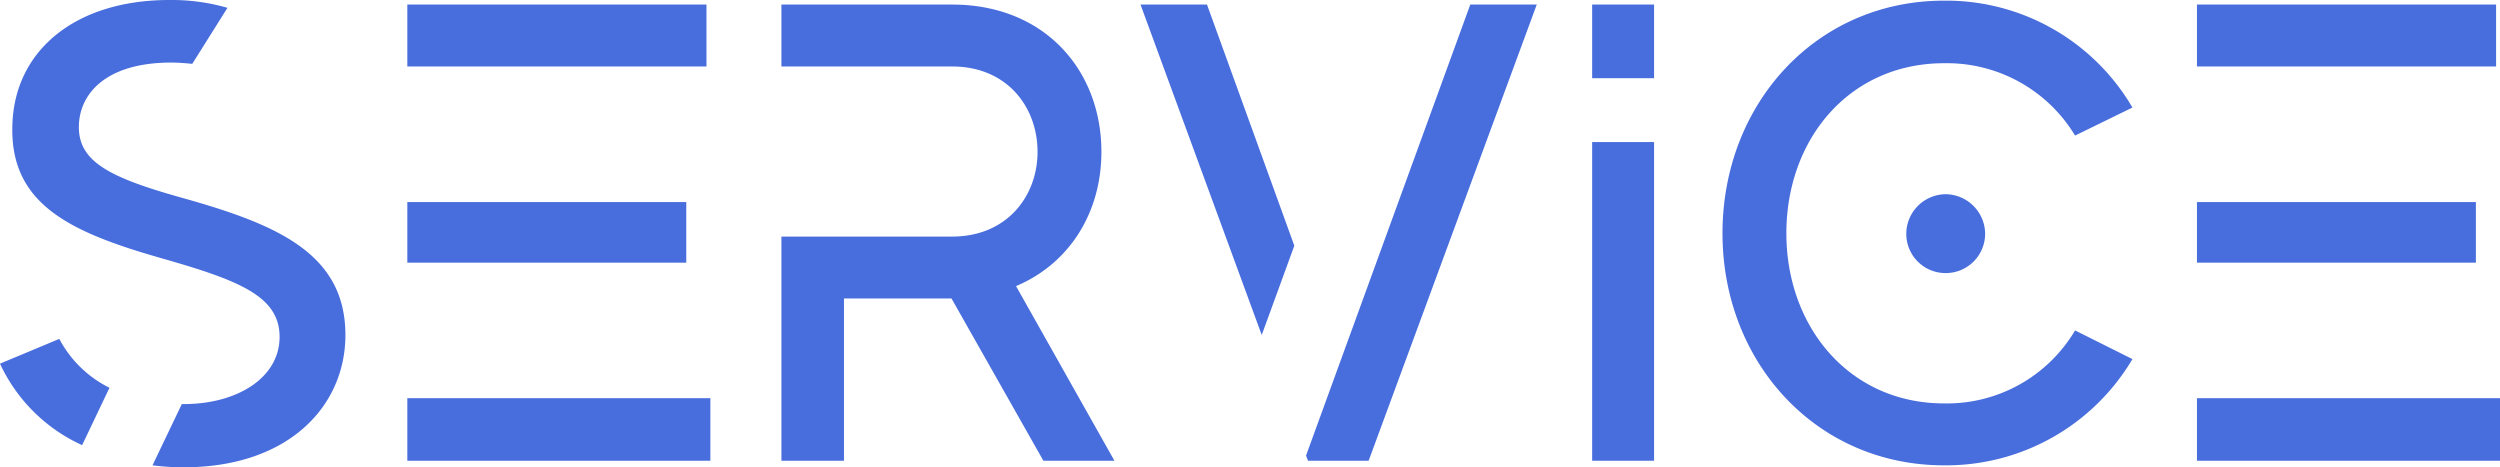
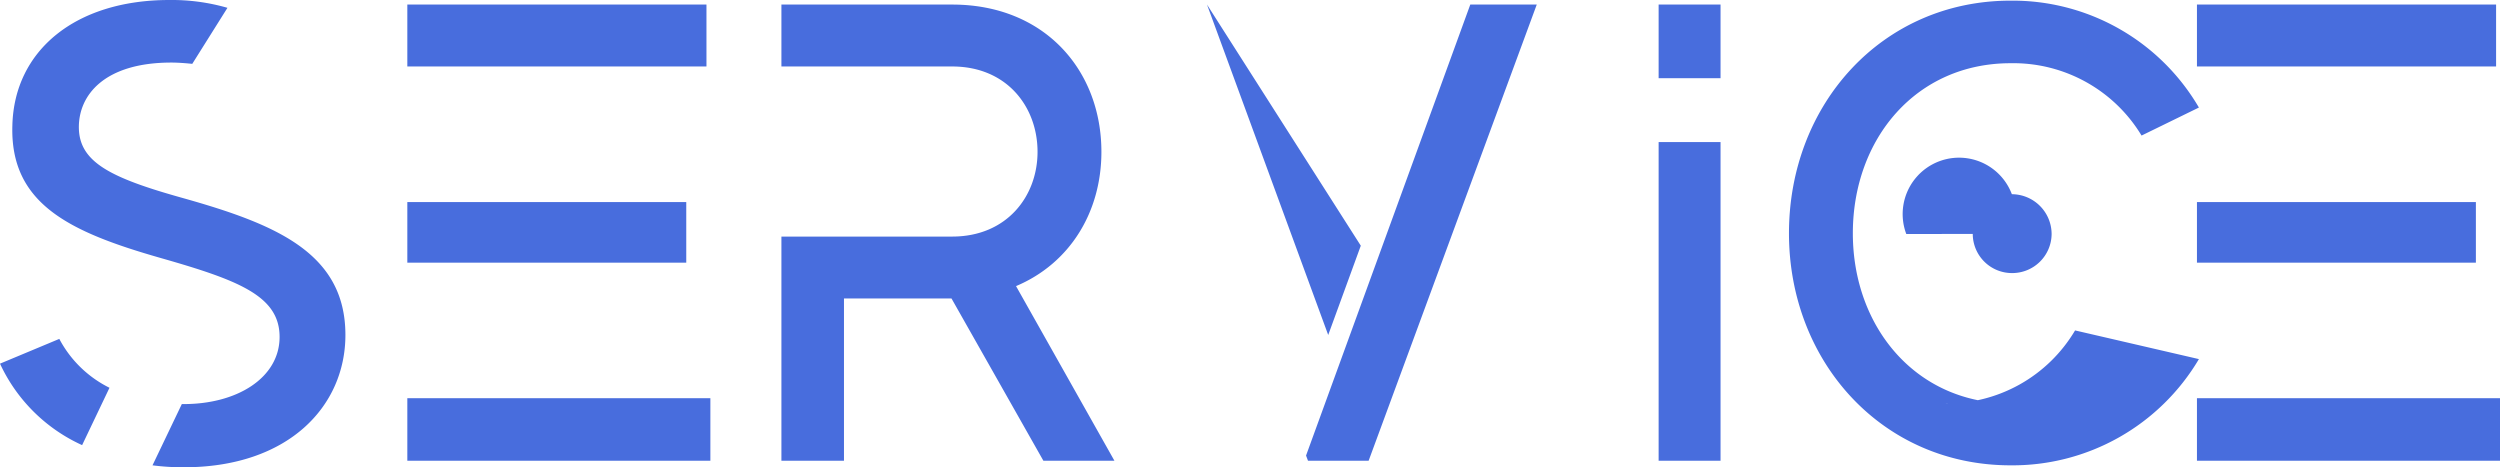
<svg xmlns="http://www.w3.org/2000/svg" width="383.6" height="71.7" viewBox="0 0 383.6 71.7">
-   <path d="M3.5-14.9A25.5,25.5,0,0,0,16.1-2.4l4.2-8.8a17.472,17.472,0,0,1-7.7-7.5ZM31.6-40.3c-11.1-3.1-16-5.5-16-10.9,0-4.9,3.9-9.9,14.2-9.9,1,0,2.3.1,3.2.2l5.4-8.6a30.908,30.908,0,0,0-8.9-1.2C15-70.7,5.7-62.9,5.4-51.5,5-39.4,14.2-35.1,28.2-31.1,40.1-27.7,46.4-25.3,46.4-19S39.8-8.6,31.4-8.7L26.9.7a36.362,36.362,0,0,0,4.8.3C47.8,1,56.5-8.4,56.5-19.3,56.5-31.9,45.8-36.3,31.6-40.3ZM66-9.6V0h46.5V-9.6Zm42.8-30.1H66v9.3h42.8ZM111.9-70H66v9.5h45.9ZM163.6,0h10.9L159.4-26.8c8.3-3.5,13.1-11.4,13.1-20.6,0-12.5-8.7-22.6-22.9-22.6H123.4v9.5h26.2c8.4,0,13.1,6.2,13.1,13.1,0,6.8-4.7,13-13.1,13H123.4V0H133V-24.9h16.5Zm65.5-70L203.9-.8l.3.8h9.3l25.8-70Zm-50.6,0,18.6,50.7,5-13.7L188.7-70Zm69.3,21.1V0h9.5V-48.9Zm0-21.1v11.3h9.5V-70Zm54,61.2c-14.5,0-24.2-11.7-24.2-26.1,0-14.5,9.7-26.1,24.2-26.1a22.986,22.986,0,0,1,20.1,11.1l8.8-4.3a33.107,33.107,0,0,0-28.9-16.4c-19.7,0-34,15.9-34,35.7,0,19.7,14.3,35.6,34,35.6a33.23,33.23,0,0,0,28.9-16.3L321.9-20A22.86,22.86,0,0,1,301.8-8.8Zm-5.8-26a6.018,6.018,0,0,0,6,6,6.04,6.04,0,0,0,6.1-6,6.124,6.124,0,0,0-6.1-6.1A6.1,6.1,0,0,0,296-34.8ZM340.6-9.6V0h46.5V-9.6Zm42.8-30.1H340.6v9.3h42.8ZM386.5-70H340.6v9.5h45.9Z" transform="translate(-3.5 70.7)" fill="#486ddd" />
+   <path d="M3.5-14.9A25.5,25.5,0,0,0,16.1-2.4l4.2-8.8a17.472,17.472,0,0,1-7.7-7.5ZM31.6-40.3c-11.1-3.1-16-5.5-16-10.9,0-4.9,3.9-9.9,14.2-9.9,1,0,2.3.1,3.2.2l5.4-8.6a30.908,30.908,0,0,0-8.9-1.2C15-70.7,5.7-62.9,5.4-51.5,5-39.4,14.2-35.1,28.2-31.1,40.1-27.7,46.4-25.3,46.4-19S39.8-8.6,31.4-8.7L26.9.7a36.362,36.362,0,0,0,4.8.3C47.8,1,56.5-8.4,56.5-19.3,56.5-31.9,45.8-36.3,31.6-40.3ZM66-9.6V0h46.5V-9.6Zm42.8-30.1H66v9.3h42.8ZM111.9-70H66v9.5h45.9ZM163.6,0h10.9L159.4-26.8c8.3-3.5,13.1-11.4,13.1-20.6,0-12.5-8.7-22.6-22.9-22.6H123.4v9.5h26.2c8.4,0,13.1,6.2,13.1,13.1,0,6.8-4.7,13-13.1,13H123.4V0H133V-24.9h16.5Zm65.5-70L203.9-.8l.3.8h9.3l25.8-70m-50.6,0,18.6,50.7,5-13.7L188.7-70Zm69.3,21.1V0h9.5V-48.9Zm0-21.1v11.3h9.5V-70Zm54,61.2c-14.5,0-24.2-11.7-24.2-26.1,0-14.5,9.7-26.1,24.2-26.1a22.986,22.986,0,0,1,20.1,11.1l8.8-4.3a33.107,33.107,0,0,0-28.9-16.4c-19.7,0-34,15.9-34,35.7,0,19.7,14.3,35.6,34,35.6a33.23,33.23,0,0,0,28.9-16.3L321.9-20A22.86,22.86,0,0,1,301.8-8.8Zm-5.8-26a6.018,6.018,0,0,0,6,6,6.04,6.04,0,0,0,6.1-6,6.124,6.124,0,0,0-6.1-6.1A6.1,6.1,0,0,0,296-34.8ZM340.6-9.6V0h46.5V-9.6Zm42.8-30.1H340.6v9.3h42.8ZM386.5-70H340.6v9.5h45.9Z" transform="translate(-3.5 70.7)" fill="#486ddd" />
</svg>